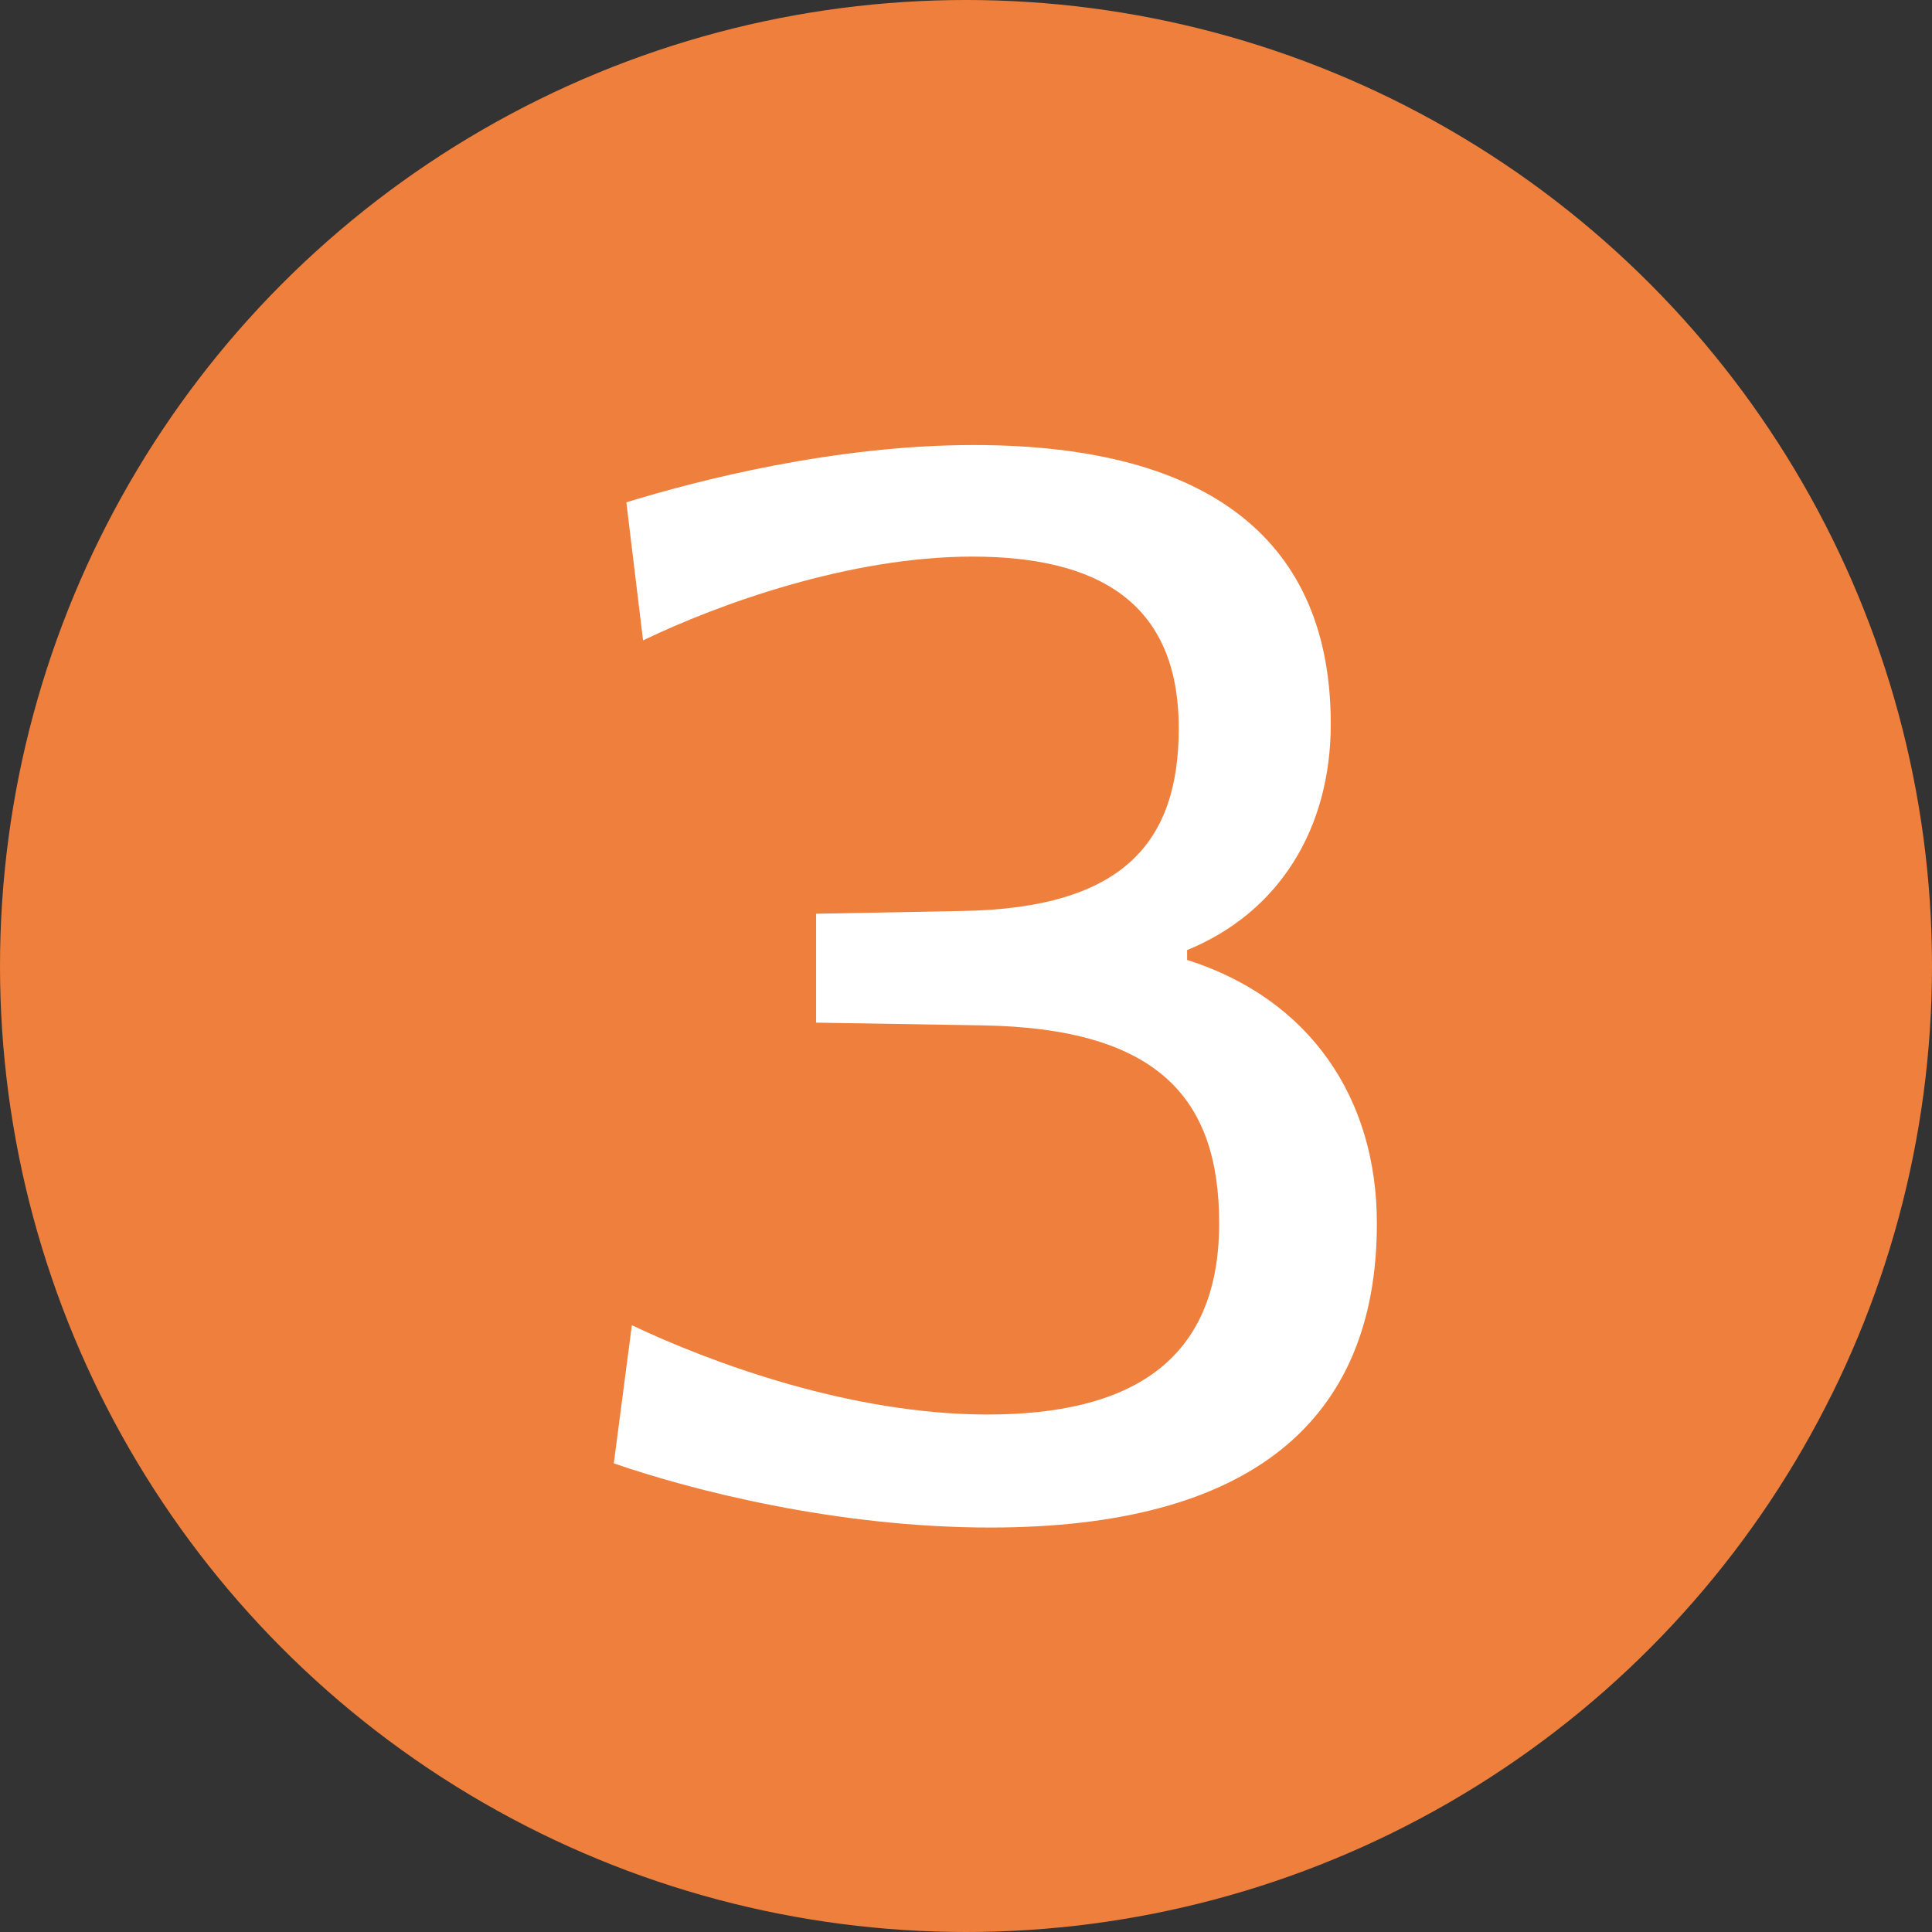
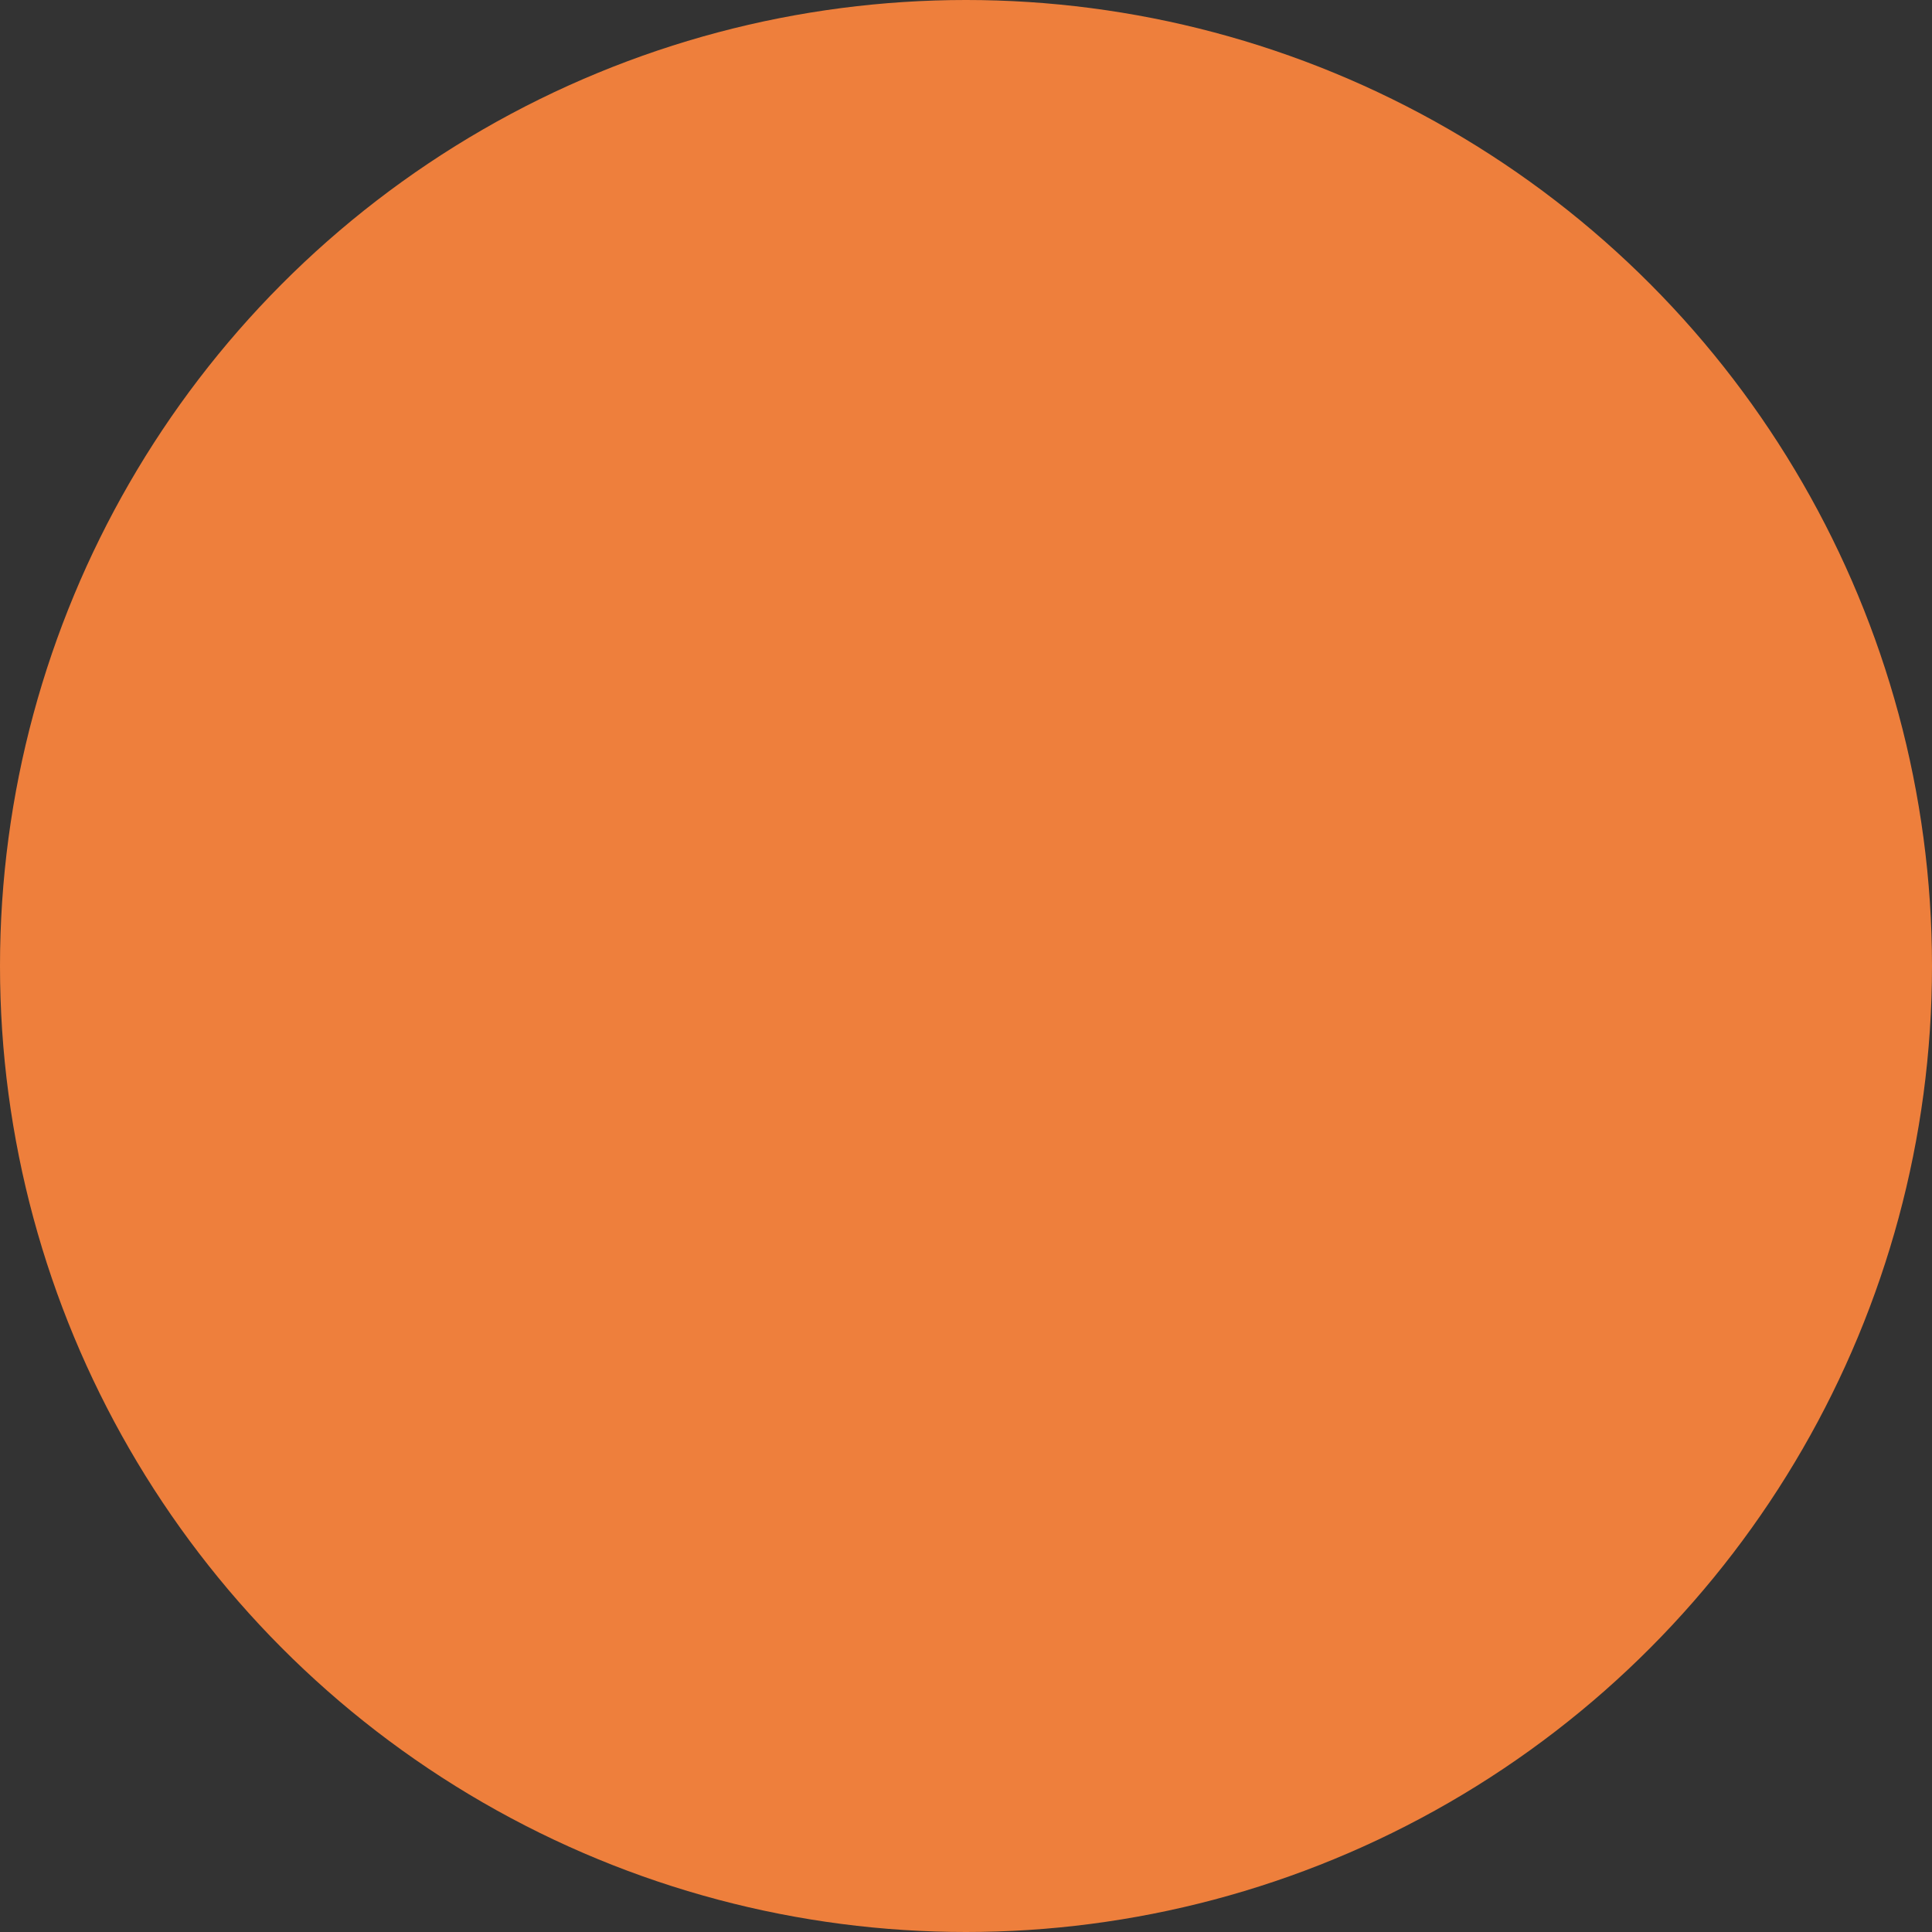
<svg xmlns="http://www.w3.org/2000/svg" version="1.1" x="0px" y="0px" width="60px" height="60px" viewBox="0 0 60 60" enable-background="new 0 0 60 60" xml:space="preserve">
  <rect x="0" y="0" width="60" height="60" fill="#333333" stroke="none" />
  <defs>
</defs>
  <circle fill="#EE7F3C" cx="30" cy="30" r="30" />
-   <path fill="#FFFFFF" d="M42.76,37.994c0,6.154-3.943,9.445-12.004,9.445c-4.808,0-9.312-1.17-11.694-1.993l0.561-4.29  c2.468,1.17,6.801,2.773,11.048,2.773c4.375,0,7.191-1.604,7.191-5.936c0-3.852-1.859-6.063-7.362-6.149l-5.155-0.085v-3.382  l4.547-0.086c5.027-0.085,6.715-2.168,6.715-5.673c0-3.943-2.554-5.332-6.411-5.332c-3.814,0-7.885,1.475-10.225,2.602L19.452,15.6  c2.254-0.695,6.496-1.779,10.786-1.779c7.41,0,11.09,3.034,11.09,8.665c0,3.248-1.603,5.85-4.461,7.02v0.305  C40.677,31.022,42.76,34.1,42.76,37.994z" />
</svg>